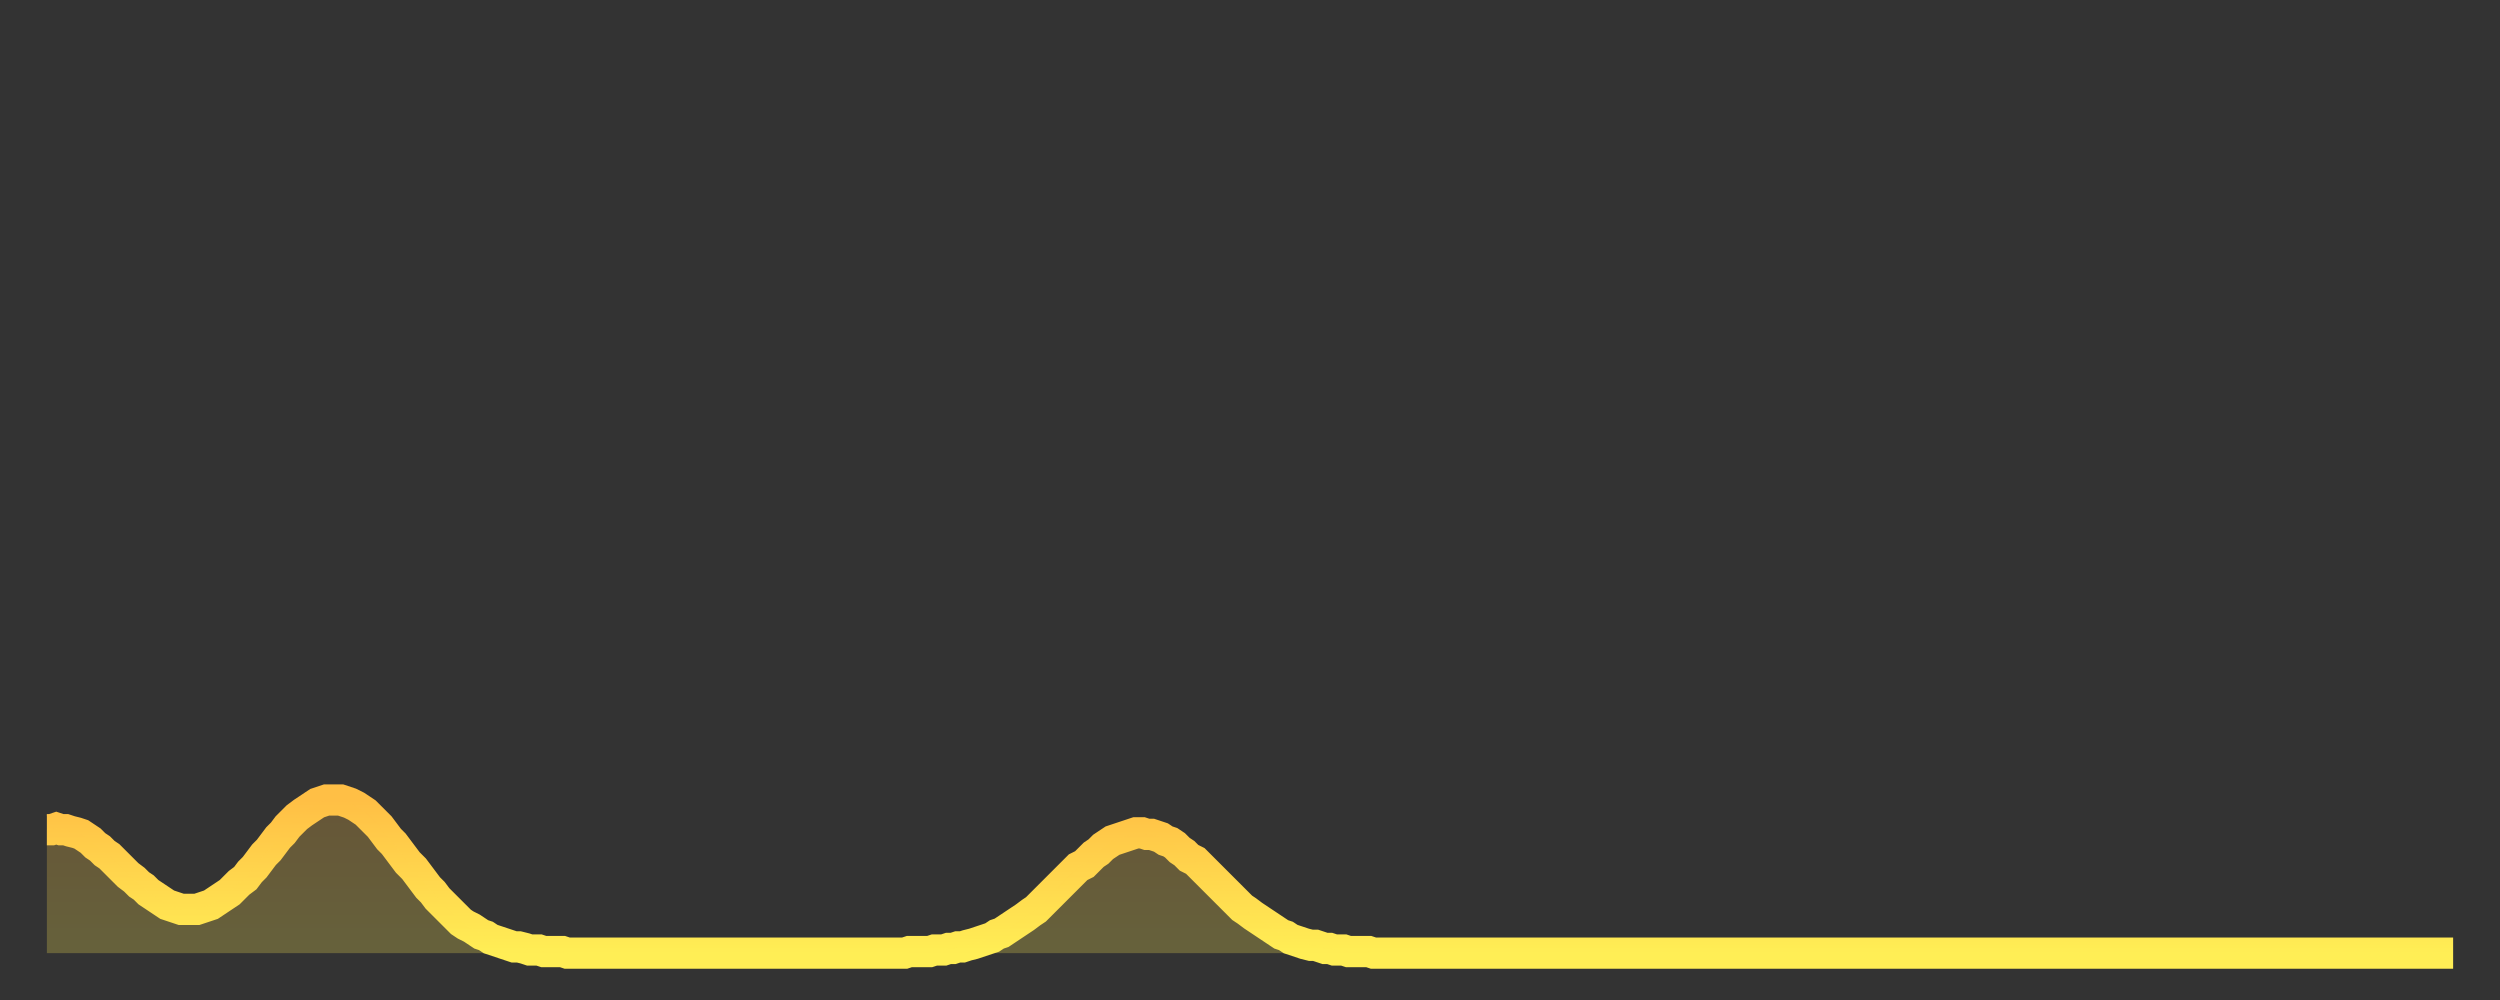
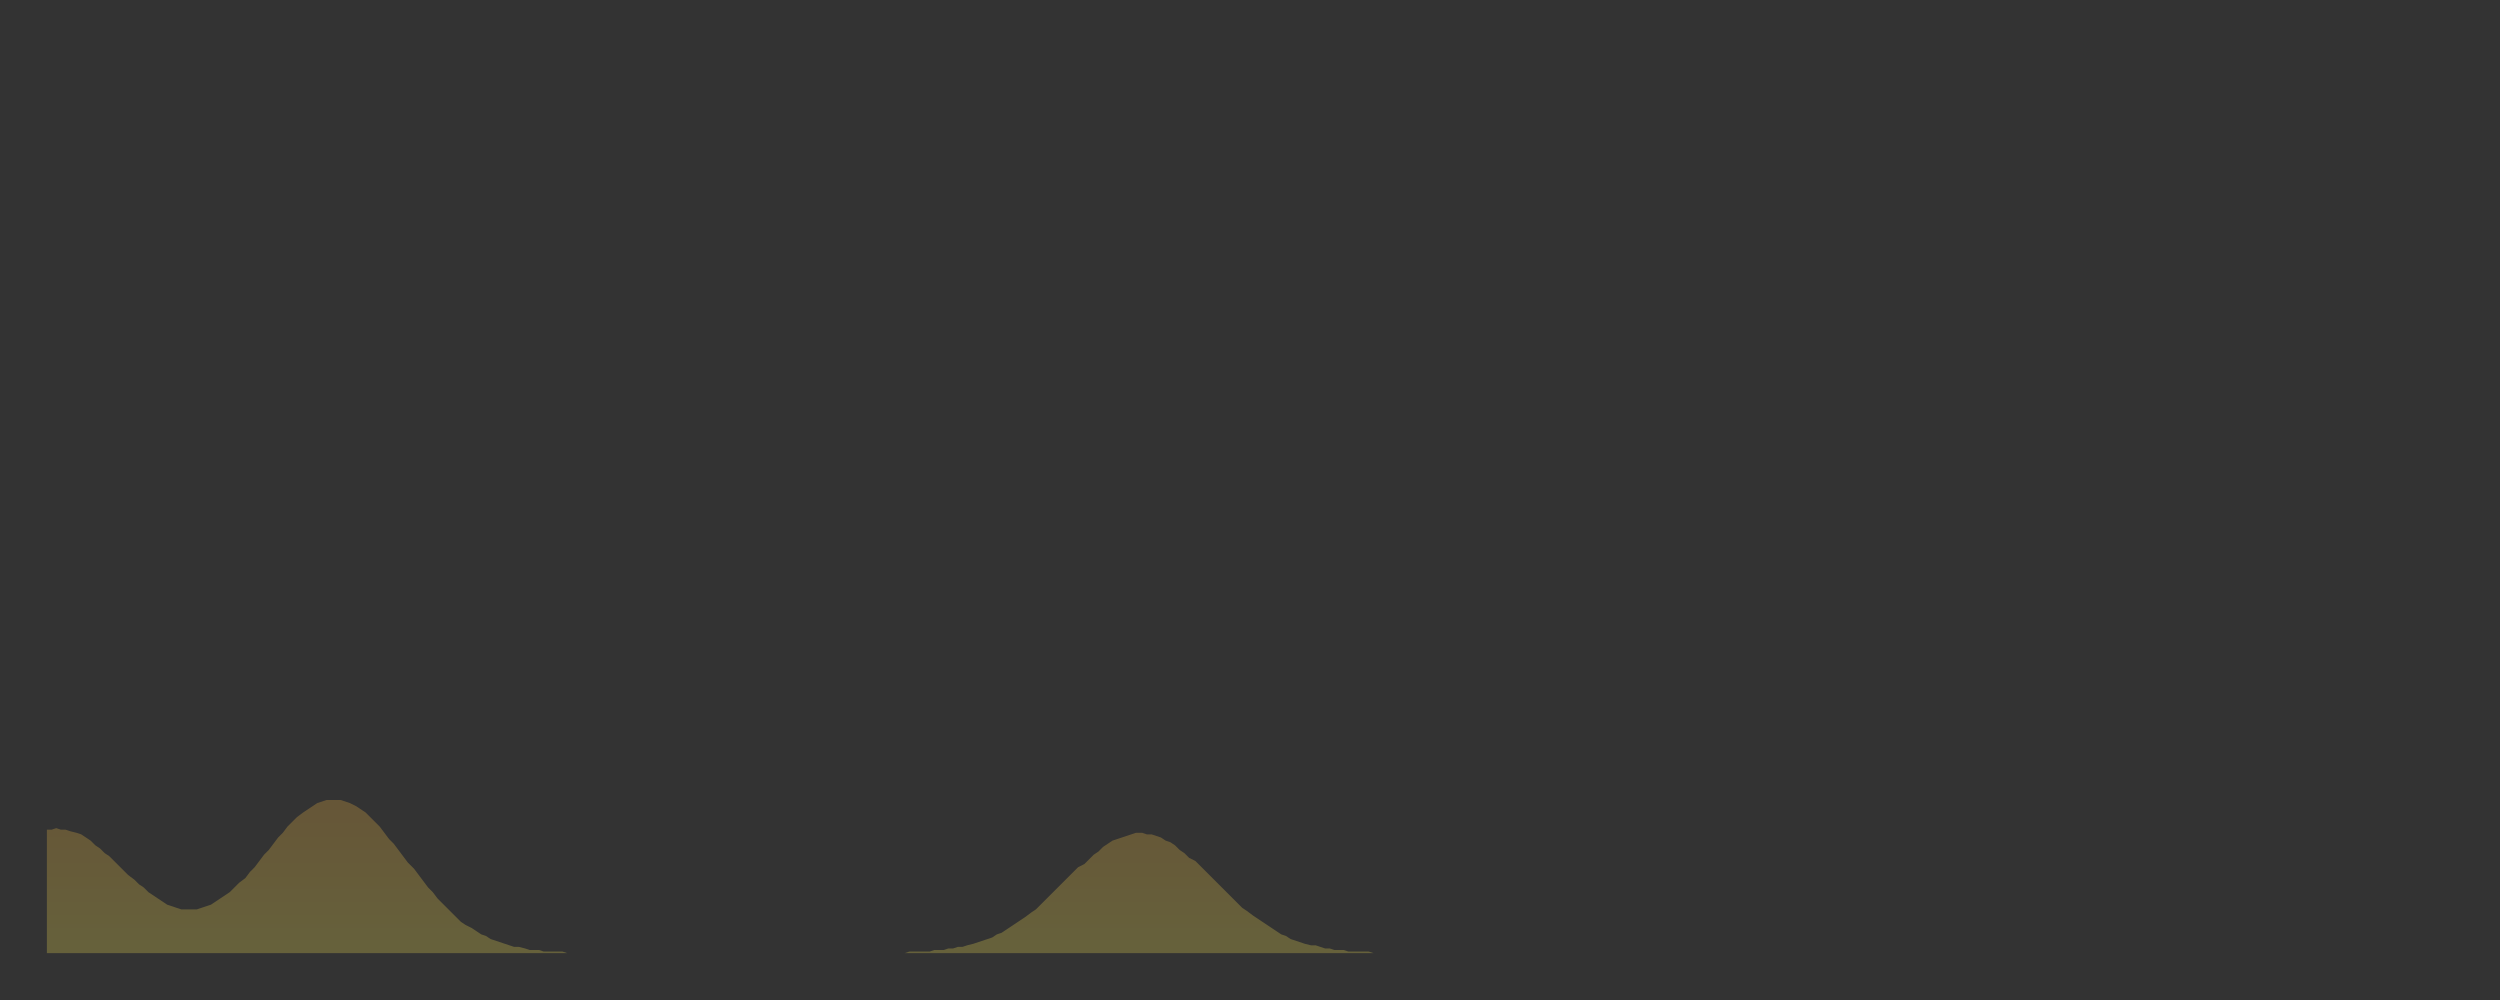
<svg xmlns="http://www.w3.org/2000/svg" baseProfile="full" height="64" version="1.1" width="160">
  <rect width="100%" height="100%" fill="#333333" stroke="none" />
  <defs>
    <linearGradient id="id40262" x1="0" x2="0" y1="0" y2="1">
      <stop offset="0%" stop-color="#ffbf45" />
      <stop offset="50%" stop-color="#ffd64d" />
      <stop offset="100%" stop-color="#ffee55" />
    </linearGradient>
  </defs>
  <g transform="translate(3,3)">
    <g>
-       <path d="M 0.0 50.1 0.3 50.1 0.6 50.0 0.9 50.1 1.2 50.1 1.5 50.2 1.9 50.3 2.2 50.4 2.5 50.6 2.8 50.8 3.1 51.1 3.4 51.3 3.7 51.6 4.0 51.8 4.3 52.1 4.6 52.4 4.9 52.7 5.2 53.0 5.6 53.3 5.9 53.6 6.2 53.8 6.5 54.1 6.8 54.3 7.1 54.5 7.4 54.7 7.7 54.9 8.0 55.0 8.3 55.1 8.6 55.2 8.9 55.2 9.3 55.2 9.6 55.2 9.9 55.1 10.2 55.0 10.5 54.9 10.8 54.7 11.1 54.5 11.4 54.3 11.7 54.1 12.0 53.8 12.3 53.5 12.7 53.2 13.0 52.8 13.3 52.5 13.6 52.1 13.9 51.7 14.2 51.4 14.5 51.0 14.8 50.6 15.1 50.3 15.4 49.9 15.7 49.6 16.0 49.3 16.4 49.0 16.7 48.8 17.0 48.6 17.3 48.4 17.6 48.3 17.9 48.2 18.2 48.2 18.5 48.2 18.8 48.2 19.1 48.3 19.4 48.4 19.8 48.6 20.1 48.8 20.4 49.0 20.7 49.3 21.0 49.6 21.3 49.9 21.6 50.3 21.9 50.7 22.2 51.0 22.5 51.4 22.8 51.8 23.1 52.2 23.5 52.6 23.8 53.0 24.1 53.4 24.4 53.8 24.7 54.1 25.0 54.5 25.3 54.8 25.6 55.1 25.9 55.4 26.2 55.7 26.5 56.0 26.8 56.2 27.2 56.4 27.5 56.6 27.8 56.8 28.1 56.9 28.4 57.1 28.7 57.2 29.0 57.3 29.3 57.4 29.6 57.5 29.9 57.6 30.2 57.6 30.6 57.7 30.9 57.8 31.2 57.8 31.5 57.8 31.8 57.9 32.1 57.9 32.4 57.9 32.7 57.9 33.0 57.9 33.3 58.0 33.6 58.0 33.9 58.0 34.3 58.0 34.6 58.0 34.9 58.0 35.2 58.0 35.5 58.0 35.8 58.0 36.1 58.0 36.4 58.0 36.7 58.0 37.0 58.0 37.3 58.0 37.7 58.0 38.0 58.0 38.3 58.0 38.6 58.0 38.9 58.0 39.2 58.0 39.5 58.0 39.8 58.0 40.1 58.0 40.4 58.0 40.7 58.0 41.0 58.0 41.4 58.0 41.7 58.0 42.0 58.0 42.3 58.0 42.6 58.0 42.9 58.0 43.2 58.0 43.5 58.0 43.8 58.0 44.1 58.0 44.4 58.0 44.7 58.0 45.1 58.0 45.4 58.0 45.7 58.0 46.0 58.0 46.3 58.0 46.6 58.0 46.9 58.0 47.2 58.0 47.5 58.0 47.8 58.0 48.1 58.0 48.5 58.0 48.8 58.0 49.1 58.0 49.4 58.0 49.7 58.0 50.0 58.0 50.3 58.0 50.6 58.0 50.9 58.0 51.2 58.0 51.5 58.0 51.8 58.0 52.2 58.0 52.5 58.0 52.8 58.0 53.1 58.0 53.4 58.0 53.7 58.0 54.0 58.0 54.3 58.0 54.6 58.0 54.9 58.0 55.2 57.9 55.6 57.9 55.9 57.9 56.2 57.9 56.5 57.9 56.8 57.8 57.1 57.8 57.4 57.8 57.7 57.7 58.0 57.7 58.3 57.6 58.6 57.6 58.9 57.5 59.3 57.4 59.6 57.3 59.9 57.2 60.2 57.1 60.5 57.0 60.8 56.8 61.1 56.7 61.4 56.5 61.7 56.3 62.0 56.1 62.3 55.9 62.6 55.7 63.0 55.4 63.3 55.2 63.6 54.9 63.9 54.6 64.2 54.3 64.5 54.0 64.8 53.7 65.1 53.4 65.4 53.1 65.7 52.8 66.0 52.5 66.4 52.3 66.7 52.0 67.0 51.7 67.3 51.5 67.6 51.2 67.9 51.0 68.2 50.8 68.5 50.7 68.8 50.6 69.1 50.5 69.4 50.4 69.7 50.3 70.1 50.3 70.4 50.4 70.7 50.4 71.0 50.5 71.3 50.6 71.6 50.8 71.9 50.9 72.2 51.1 72.5 51.4 72.8 51.6 73.1 51.9 73.5 52.1 73.8 52.4 74.1 52.7 74.4 53.0 74.7 53.3 75.0 53.6 75.3 53.9 75.6 54.2 75.9 54.5 76.2 54.8 76.5 55.1 76.8 55.3 77.2 55.6 77.5 55.8 77.8 56.0 78.1 56.2 78.4 56.4 78.7 56.6 79.0 56.8 79.3 56.9 79.6 57.1 79.9 57.2 80.2 57.3 80.5 57.4 80.9 57.5 81.2 57.5 81.5 57.6 81.8 57.7 82.1 57.7 82.4 57.8 82.7 57.8 83.0 57.8 83.3 57.9 83.6 57.9 83.9 57.9 84.3 57.9 84.6 57.9 84.9 58.0 85.2 58.0 85.5 58.0 85.8 58.0 86.1 58.0 86.4 58.0 86.7 58.0 87.0 58.0 87.3 58.0 87.6 58.0 88.0 58.0 88.3 58.0 88.6 58.0 88.9 58.0 89.2 58.0 89.5 58.0 89.8 58.0 90.1 58.0 90.4 58.0 90.7 58.0 91.0 58.0 91.4 58.0 91.7 58.0 92.0 58.0 92.3 58.0 92.6 58.0 92.9 58.0 93.2 58.0 93.5 58.0 93.8 58.0 94.1 58.0 94.4 58.0 94.7 58.0 95.1 58.0 95.4 58.0 95.7 58.0 96.0 58.0 96.3 58.0 96.6 58.0 96.9 58.0 97.2 58.0 97.5 58.0 97.8 58.0 98.1 58.0 98.4 58.0 98.8 58.0 99.1 58.0 99.4 58.0 99.7 58.0 100.0 58.0 100.3 58.0 100.6 58.0 100.9 58.0 101.2 58.0 101.5 58.0 101.8 58.0 102.2 58.0 102.5 58.0 102.8 58.0 103.1 58.0 103.4 58.0 103.7 58.0 104.0 58.0 104.3 58.0 104.6 58.0 104.9 58.0 105.2 58.0 105.5 58.0 105.9 58.0 106.2 58.0 106.5 58.0 106.8 58.0 107.1 58.0 107.4 58.0 107.7 58.0 108.0 58.0 108.3 58.0 108.6 58.0 108.9 58.0 109.3 58.0 109.6 58.0 109.9 58.0 110.2 58.0 110.5 58.0 110.8 58.0 111.1 58.0 111.4 58.0 111.7 58.0 112.0 58.0 112.3 58.0 112.6 58.0 113.0 58.0 113.3 58.0 113.6 58.0 113.9 58.0 114.2 58.0 114.5 58.0 114.8 58.0 115.1 58.0 115.4 58.0 115.7 58.0 116.0 58.0 116.3 58.0 116.7 58.0 117.0 58.0 117.3 58.0 117.6 58.0 117.9 58.0 118.2 58.0 118.5 58.0 118.8 58.0 119.1 58.0 119.4 58.0 119.7 58.0 120.1 58.0 120.4 58.0 120.7 58.0 121.0 58.0 121.3 58.0 121.6 58.0 121.9 58.0 122.2 58.0 122.5 58.0 122.8 58.0 123.1 58.0 123.4 58.0 123.8 58.0 124.1 58.0 124.4 58.0 124.7 58.0 125.0 58.0 125.3 58.0 125.6 58.0 125.9 58.0 126.2 58.0 126.5 58.0 126.8 58.0 127.2 58.0 127.5 58.0 127.8 58.0 128.1 58.0 128.4 58.0 128.7 58.0 129.0 58.0 129.3 58.0 129.6 58.0 129.9 58.0 130.2 58.0 130.5 58.0 130.9 58.0 131.2 58.0 131.5 58.0 131.8 58.0 132.1 58.0 132.4 58.0 132.7 58.0 133.0 58.0 133.3 58.0 133.6 58.0 133.9 58.0 134.2 58.0 134.6 58.0 134.9 58.0 135.2 58.0 135.5 58.0 135.8 58.0 136.1 58.0 136.4 58.0 136.7 58.0 137.0 58.0 137.3 58.0 137.6 58.0 138.0 58.0 138.3 58.0 138.6 58.0 138.9 58.0 139.2 58.0 139.5 58.0 139.8 58.0 140.1 58.0 140.4 58.0 140.7 58.0 141.0 58.0 141.3 58.0 141.7 58.0 142.0 58.0 142.3 58.0 142.6 58.0 142.9 58.0 143.2 58.0 143.5 58.0 143.8 58.0 144.1 58.0 144.4 58.0 144.7 58.0 145.1 58.0 145.4 58.0 145.7 58.0 146.0 58.0 146.3 58.0 146.6 58.0 146.9 58.0 147.2 58.0 147.5 58.0 147.8 58.0 148.1 58.0 148.4 58.0 148.8 58.0 149.1 58.0 149.4 58.0 149.7 58.0 150.0 58.0 150.3 58.0 150.6 58.0 150.9 58.0 151.2 58.0 151.5 58.0 151.8 58.0 152.1 58.0 152.5 58.0 152.8 58.0 153.1 58.0 153.4 58.0 153.7 58.0 154.0 58.0" fill="none" id="graph-curve" opacity="1" stroke="url(#id40262)" stroke-width="2" />
      <path d="M 0 58 L 0.0 50.1 0.3 50.1 0.6 50.0 0.9 50.1 1.2 50.1 1.5 50.2 1.9 50.3 2.2 50.4 2.5 50.6 2.8 50.8 3.1 51.1 3.4 51.3 3.7 51.6 4.0 51.8 4.3 52.1 4.6 52.4 4.9 52.7 5.2 53.0 5.6 53.3 5.9 53.6 6.2 53.8 6.5 54.1 6.8 54.3 7.1 54.5 7.4 54.7 7.7 54.9 8.0 55.0 8.3 55.1 8.6 55.2 8.9 55.2 9.3 55.2 9.6 55.2 9.9 55.1 10.2 55.0 10.5 54.9 10.8 54.7 11.1 54.5 11.4 54.3 11.7 54.1 12.0 53.8 12.3 53.5 12.7 53.2 13.0 52.8 13.3 52.5 13.6 52.1 13.9 51.7 14.2 51.4 14.5 51.0 14.8 50.6 15.1 50.3 15.4 49.9 15.7 49.6 16.0 49.3 16.4 49.0 16.7 48.8 17.0 48.6 17.3 48.4 17.6 48.3 17.9 48.2 18.2 48.2 18.5 48.2 18.8 48.2 19.1 48.3 19.4 48.4 19.8 48.6 20.1 48.8 20.4 49.0 20.7 49.3 21.0 49.6 21.3 49.9 21.6 50.3 21.9 50.7 22.2 51.0 22.5 51.4 22.8 51.8 23.1 52.2 23.5 52.6 23.8 53.0 24.1 53.4 24.4 53.8 24.7 54.1 25.0 54.5 25.3 54.8 25.6 55.1 25.9 55.4 26.2 55.7 26.5 56.0 26.8 56.2 27.2 56.4 27.5 56.6 27.8 56.8 28.1 56.9 28.4 57.1 28.7 57.2 29.0 57.3 29.3 57.4 29.6 57.5 29.9 57.6 30.2 57.6 30.6 57.7 30.9 57.8 31.2 57.8 31.5 57.8 31.8 57.9 32.1 57.9 32.4 57.9 32.7 57.9 33.0 57.9 33.3 58.0 33.6 58.0 33.9 58.0 34.3 58.0 34.6 58.0 34.9 58.0 35.2 58.0 35.5 58.0 35.8 58.0 36.1 58.0 36.4 58.0 36.7 58.0 37.0 58.0 37.3 58.0 37.7 58.0 38.0 58.0 38.3 58.0 38.6 58.0 38.9 58.0 39.2 58.0 39.5 58.0 39.8 58.0 40.1 58.0 40.4 58.0 40.7 58.0 41.0 58.0 41.4 58.0 41.7 58.0 42.0 58.0 42.3 58.0 42.6 58.0 42.9 58.0 43.2 58.0 43.5 58.0 43.8 58.0 44.1 58.0 44.4 58.0 44.7 58.0 45.1 58.0 45.4 58.0 45.7 58.0 46.0 58.0 46.3 58.0 46.6 58.0 46.9 58.0 47.2 58.0 47.5 58.0 47.8 58.0 48.1 58.0 48.5 58.0 48.8 58.0 49.1 58.0 49.4 58.0 49.7 58.0 50.0 58.0 50.3 58.0 50.6 58.0 50.9 58.0 51.2 58.0 51.5 58.0 51.8 58.0 52.2 58.0 52.5 58.0 52.8 58.0 53.1 58.0 53.4 58.0 53.7 58.0 54.0 58.0 54.3 58.0 54.6 58.0 54.9 58.0 55.2 57.9 55.6 57.9 55.9 57.9 56.2 57.9 56.5 57.9 56.8 57.8 57.1 57.8 57.4 57.8 57.7 57.7 58.0 57.7 58.3 57.6 58.6 57.6 58.9 57.5 59.3 57.4 59.6 57.3 59.9 57.2 60.2 57.1 60.5 57.0 60.8 56.8 61.1 56.7 61.4 56.5 61.7 56.3 62.0 56.1 62.3 55.9 62.6 55.7 63.0 55.4 63.3 55.2 63.6 54.9 63.9 54.6 64.2 54.3 64.5 54.0 64.8 53.7 65.1 53.4 65.4 53.1 65.7 52.8 66.0 52.5 66.4 52.3 66.7 52.0 67.0 51.7 67.3 51.5 67.6 51.2 67.9 51.0 68.2 50.8 68.5 50.7 68.8 50.6 69.1 50.5 69.4 50.4 69.7 50.3 70.1 50.3 70.4 50.4 70.7 50.4 71.0 50.5 71.3 50.6 71.6 50.8 71.9 50.9 72.2 51.1 72.5 51.4 72.8 51.6 73.1 51.9 73.5 52.1 73.8 52.4 74.1 52.7 74.4 53.0 74.7 53.3 75.0 53.6 75.3 53.9 75.6 54.2 75.9 54.5 76.2 54.8 76.5 55.1 76.8 55.3 77.2 55.6 77.5 55.8 77.8 56.0 78.1 56.2 78.4 56.4 78.7 56.6 79.0 56.8 79.3 56.9 79.6 57.1 79.9 57.2 80.2 57.3 80.5 57.4 80.9 57.5 81.2 57.5 81.5 57.6 81.8 57.7 82.1 57.7 82.4 57.8 82.7 57.8 83.0 57.8 83.3 57.9 83.6 57.9 83.9 57.9 84.3 57.9 84.6 57.9 84.9 58.0 85.2 58.0 85.5 58.0 85.8 58.0 86.1 58.0 86.4 58.0 86.7 58.0 87.0 58.0 87.3 58.0 87.6 58.0 88.0 58.0 88.3 58.0 88.6 58.0 88.9 58.0 89.2 58.0 89.5 58.0 89.8 58.0 90.1 58.0 90.4 58.0 90.7 58.0 91.0 58.0 91.4 58.0 91.7 58.0 92.0 58.0 92.3 58.0 92.6 58.0 92.9 58.0 93.2 58.0 93.5 58.0 93.8 58.0 94.1 58.0 94.4 58.0 94.7 58.0 95.1 58.0 95.4 58.0 95.7 58.0 96.0 58.0 96.3 58.0 96.6 58.0 96.9 58.0 97.2 58.0 97.5 58.0 97.8 58.0 98.1 58.0 98.4 58.0 98.8 58.0 99.1 58.0 99.4 58.0 99.7 58.0 100.0 58.0 100.3 58.0 100.6 58.0 100.9 58.0 101.2 58.0 101.5 58.0 101.8 58.0 102.2 58.0 102.5 58.0 102.8 58.0 103.1 58.0 103.4 58.0 103.7 58.0 104.0 58.0 104.3 58.0 104.6 58.0 104.9 58.0 105.2 58.0 105.5 58.0 105.9 58.0 106.2 58.0 106.5 58.0 106.8 58.0 107.1 58.0 107.4 58.0 107.7 58.0 108.0 58.0 108.3 58.0 108.6 58.0 108.9 58.0 109.3 58.0 109.6 58.0 109.9 58.0 110.2 58.0 110.5 58.0 110.8 58.0 111.1 58.0 111.4 58.0 111.7 58.0 112.0 58.0 112.3 58.0 112.6 58.0 113.0 58.0 113.3 58.0 113.6 58.0 113.9 58.0 114.2 58.0 114.5 58.0 114.8 58.0 115.1 58.0 115.4 58.0 115.7 58.0 116.0 58.0 116.3 58.0 116.7 58.0 117.0 58.0 117.3 58.0 117.6 58.0 117.9 58.0 118.2 58.0 118.5 58.0 118.8 58.0 119.1 58.0 119.4 58.0 119.7 58.0 120.1 58.0 120.4 58.0 120.7 58.0 121.0 58.0 121.3 58.0 121.6 58.0 121.9 58.0 122.2 58.0 122.5 58.0 122.8 58.0 123.1 58.0 123.4 58.0 123.8 58.0 124.1 58.0 124.4 58.0 124.7 58.0 125.0 58.0 125.3 58.0 125.6 58.0 125.9 58.0 126.2 58.0 126.5 58.0 126.8 58.0 127.2 58.0 127.5 58.0 127.8 58.0 128.1 58.0 128.4 58.0 128.7 58.0 129.0 58.0 129.3 58.0 129.6 58.0 129.9 58.0 130.2 58.0 130.5 58.0 130.9 58.0 131.2 58.0 131.5 58.0 131.8 58.0 132.1 58.0 132.4 58.0 132.7 58.0 133.0 58.0 133.3 58.0 133.6 58.0 133.9 58.0 134.2 58.0 134.6 58.0 134.9 58.0 135.2 58.0 135.5 58.0 135.8 58.0 136.1 58.0 136.4 58.0 136.7 58.0 137.0 58.0 137.3 58.0 137.6 58.0 138.0 58.0 138.3 58.0 138.6 58.0 138.9 58.0 139.2 58.0 139.5 58.0 139.8 58.0 140.1 58.0 140.4 58.0 140.7 58.0 141.0 58.0 141.3 58.0 141.7 58.0 142.0 58.0 142.3 58.0 142.6 58.0 142.9 58.0 143.2 58.0 143.5 58.0 143.8 58.0 144.1 58.0 144.4 58.0 144.7 58.0 145.1 58.0 145.4 58.0 145.7 58.0 146.0 58.0 146.3 58.0 146.6 58.0 146.9 58.0 147.2 58.0 147.5 58.0 147.8 58.0 148.1 58.0 148.4 58.0 148.8 58.0 149.1 58.0 149.4 58.0 149.7 58.0 150.0 58.0 150.3 58.0 150.6 58.0 150.9 58.0 151.2 58.0 151.5 58.0 151.8 58.0 152.1 58.0 152.5 58.0 152.8 58.0 153.1 58.0 153.4 58.0 153.7 58.0 154.0 58.0 154 58" fill="url(#id40262)" fill-opacity=".25" id="graph-shadow" />
    </g>
  </g>
</svg>